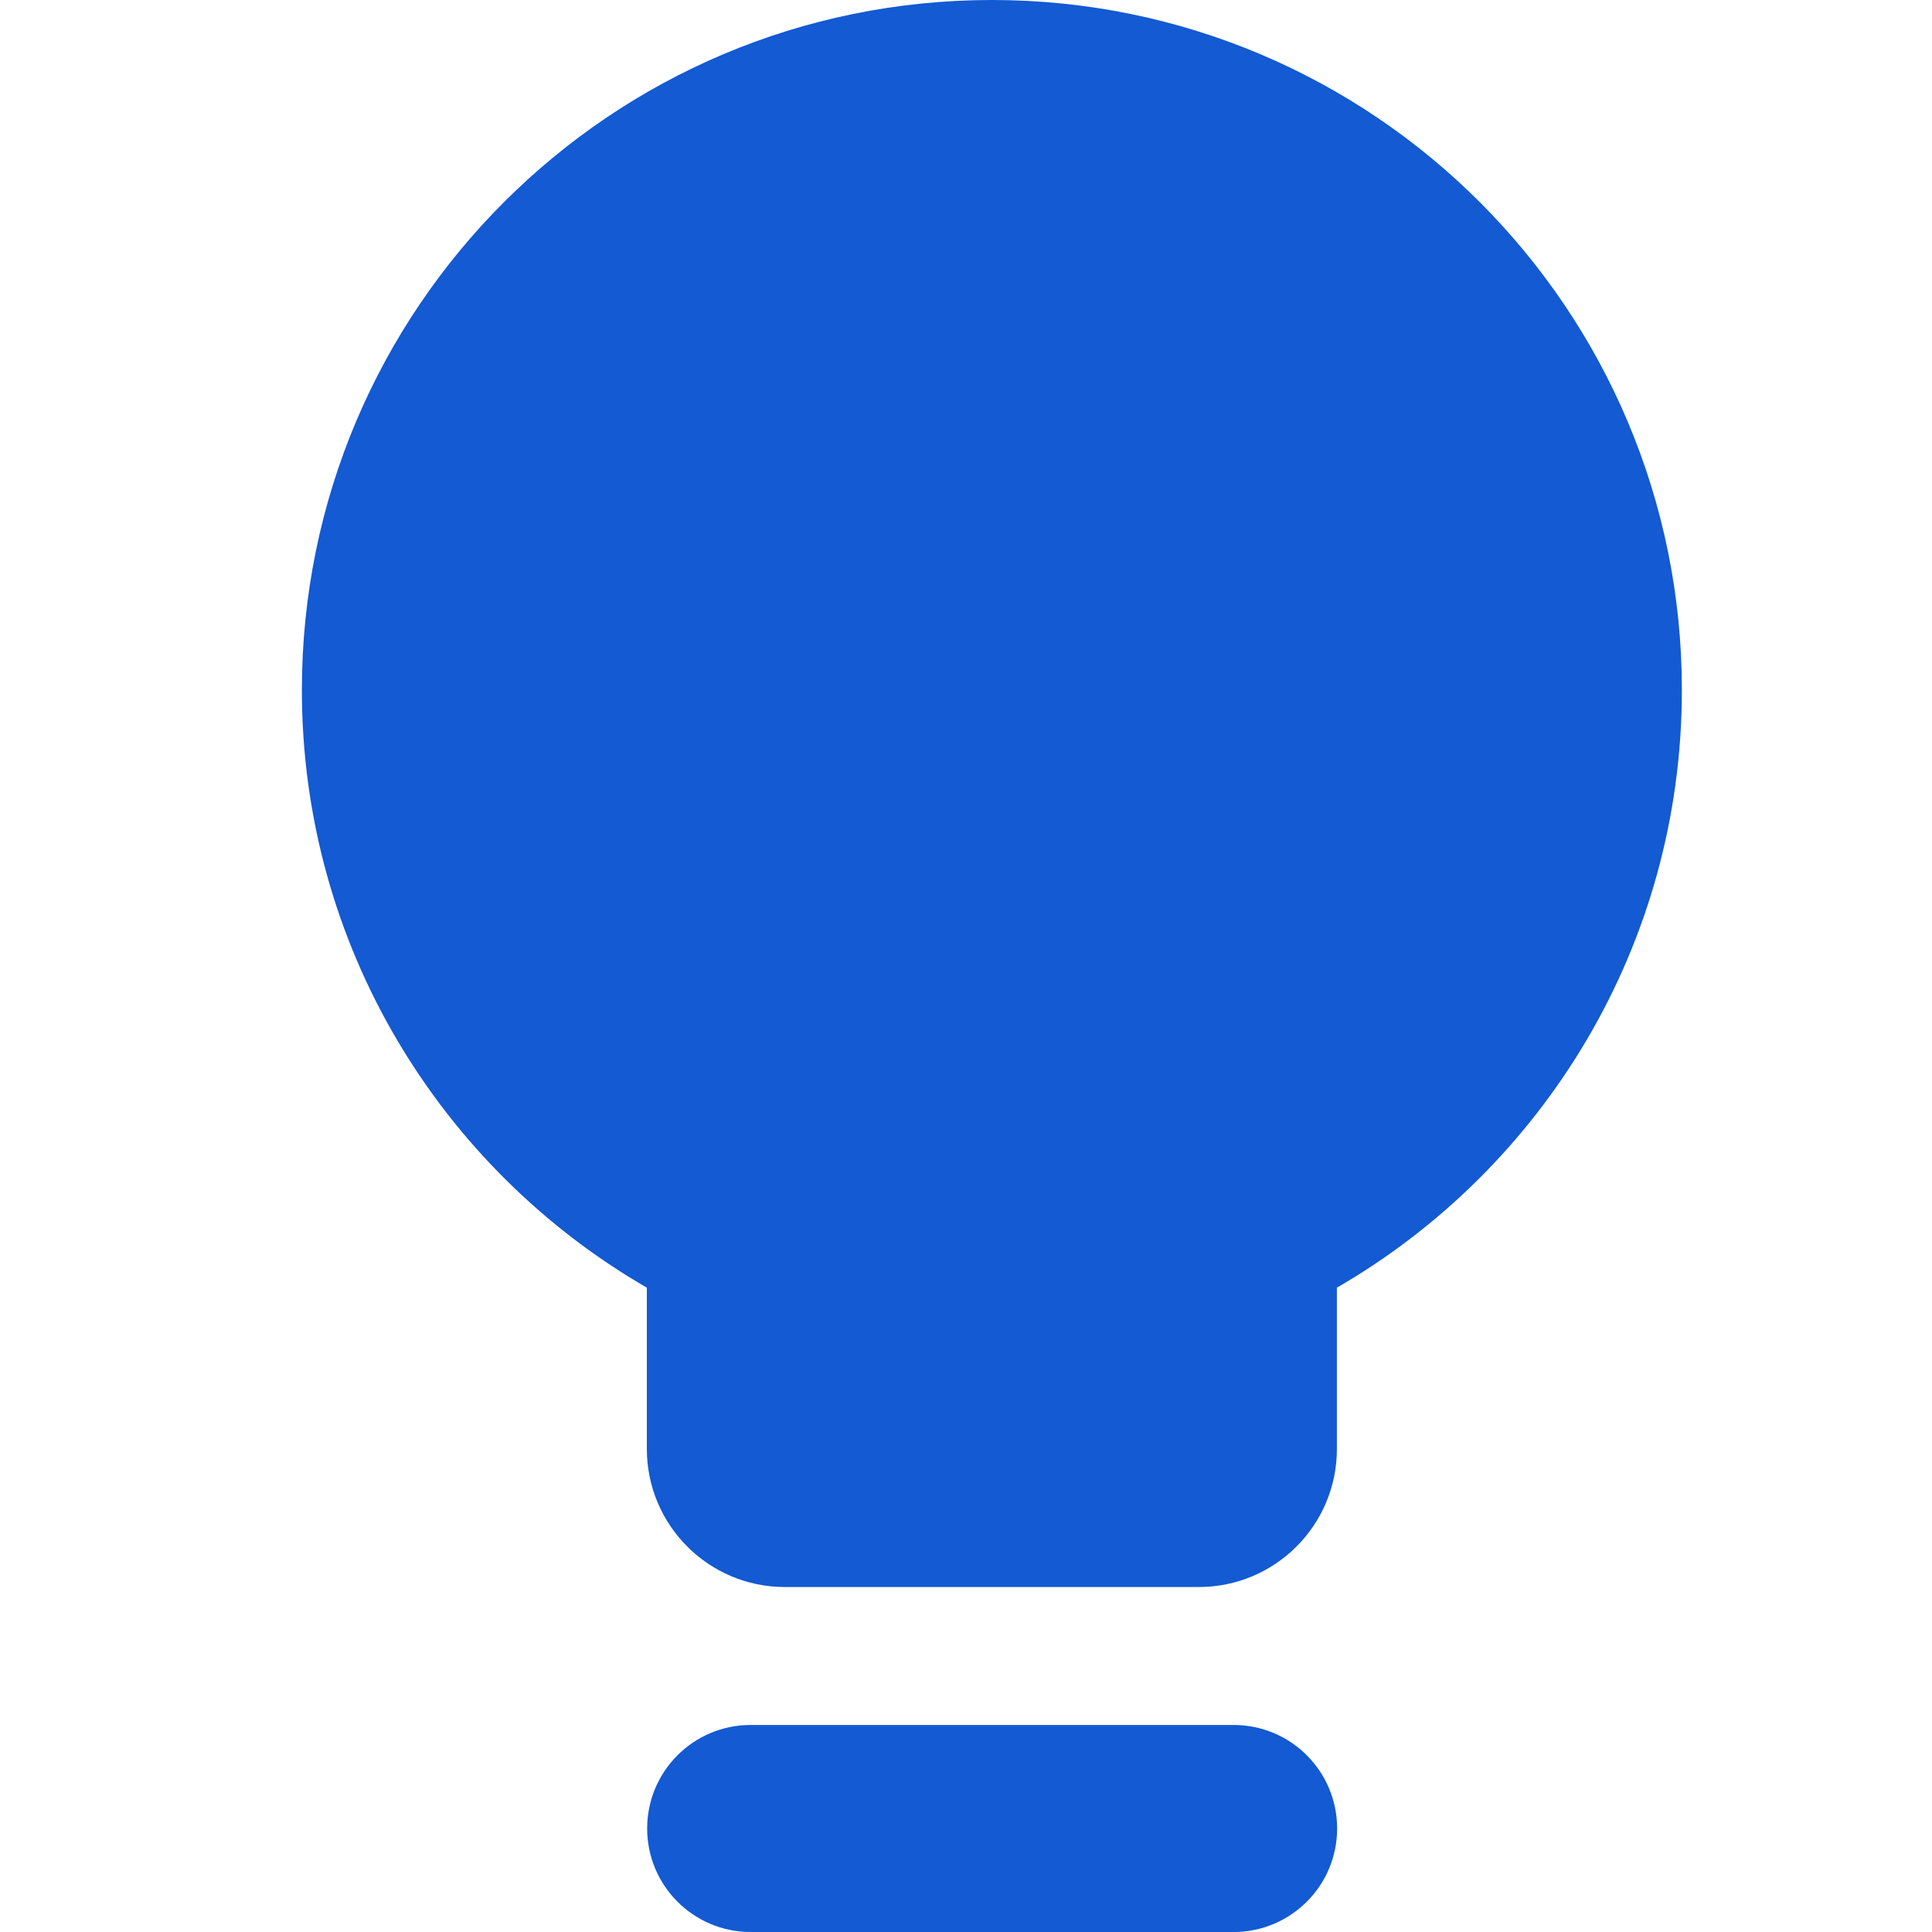
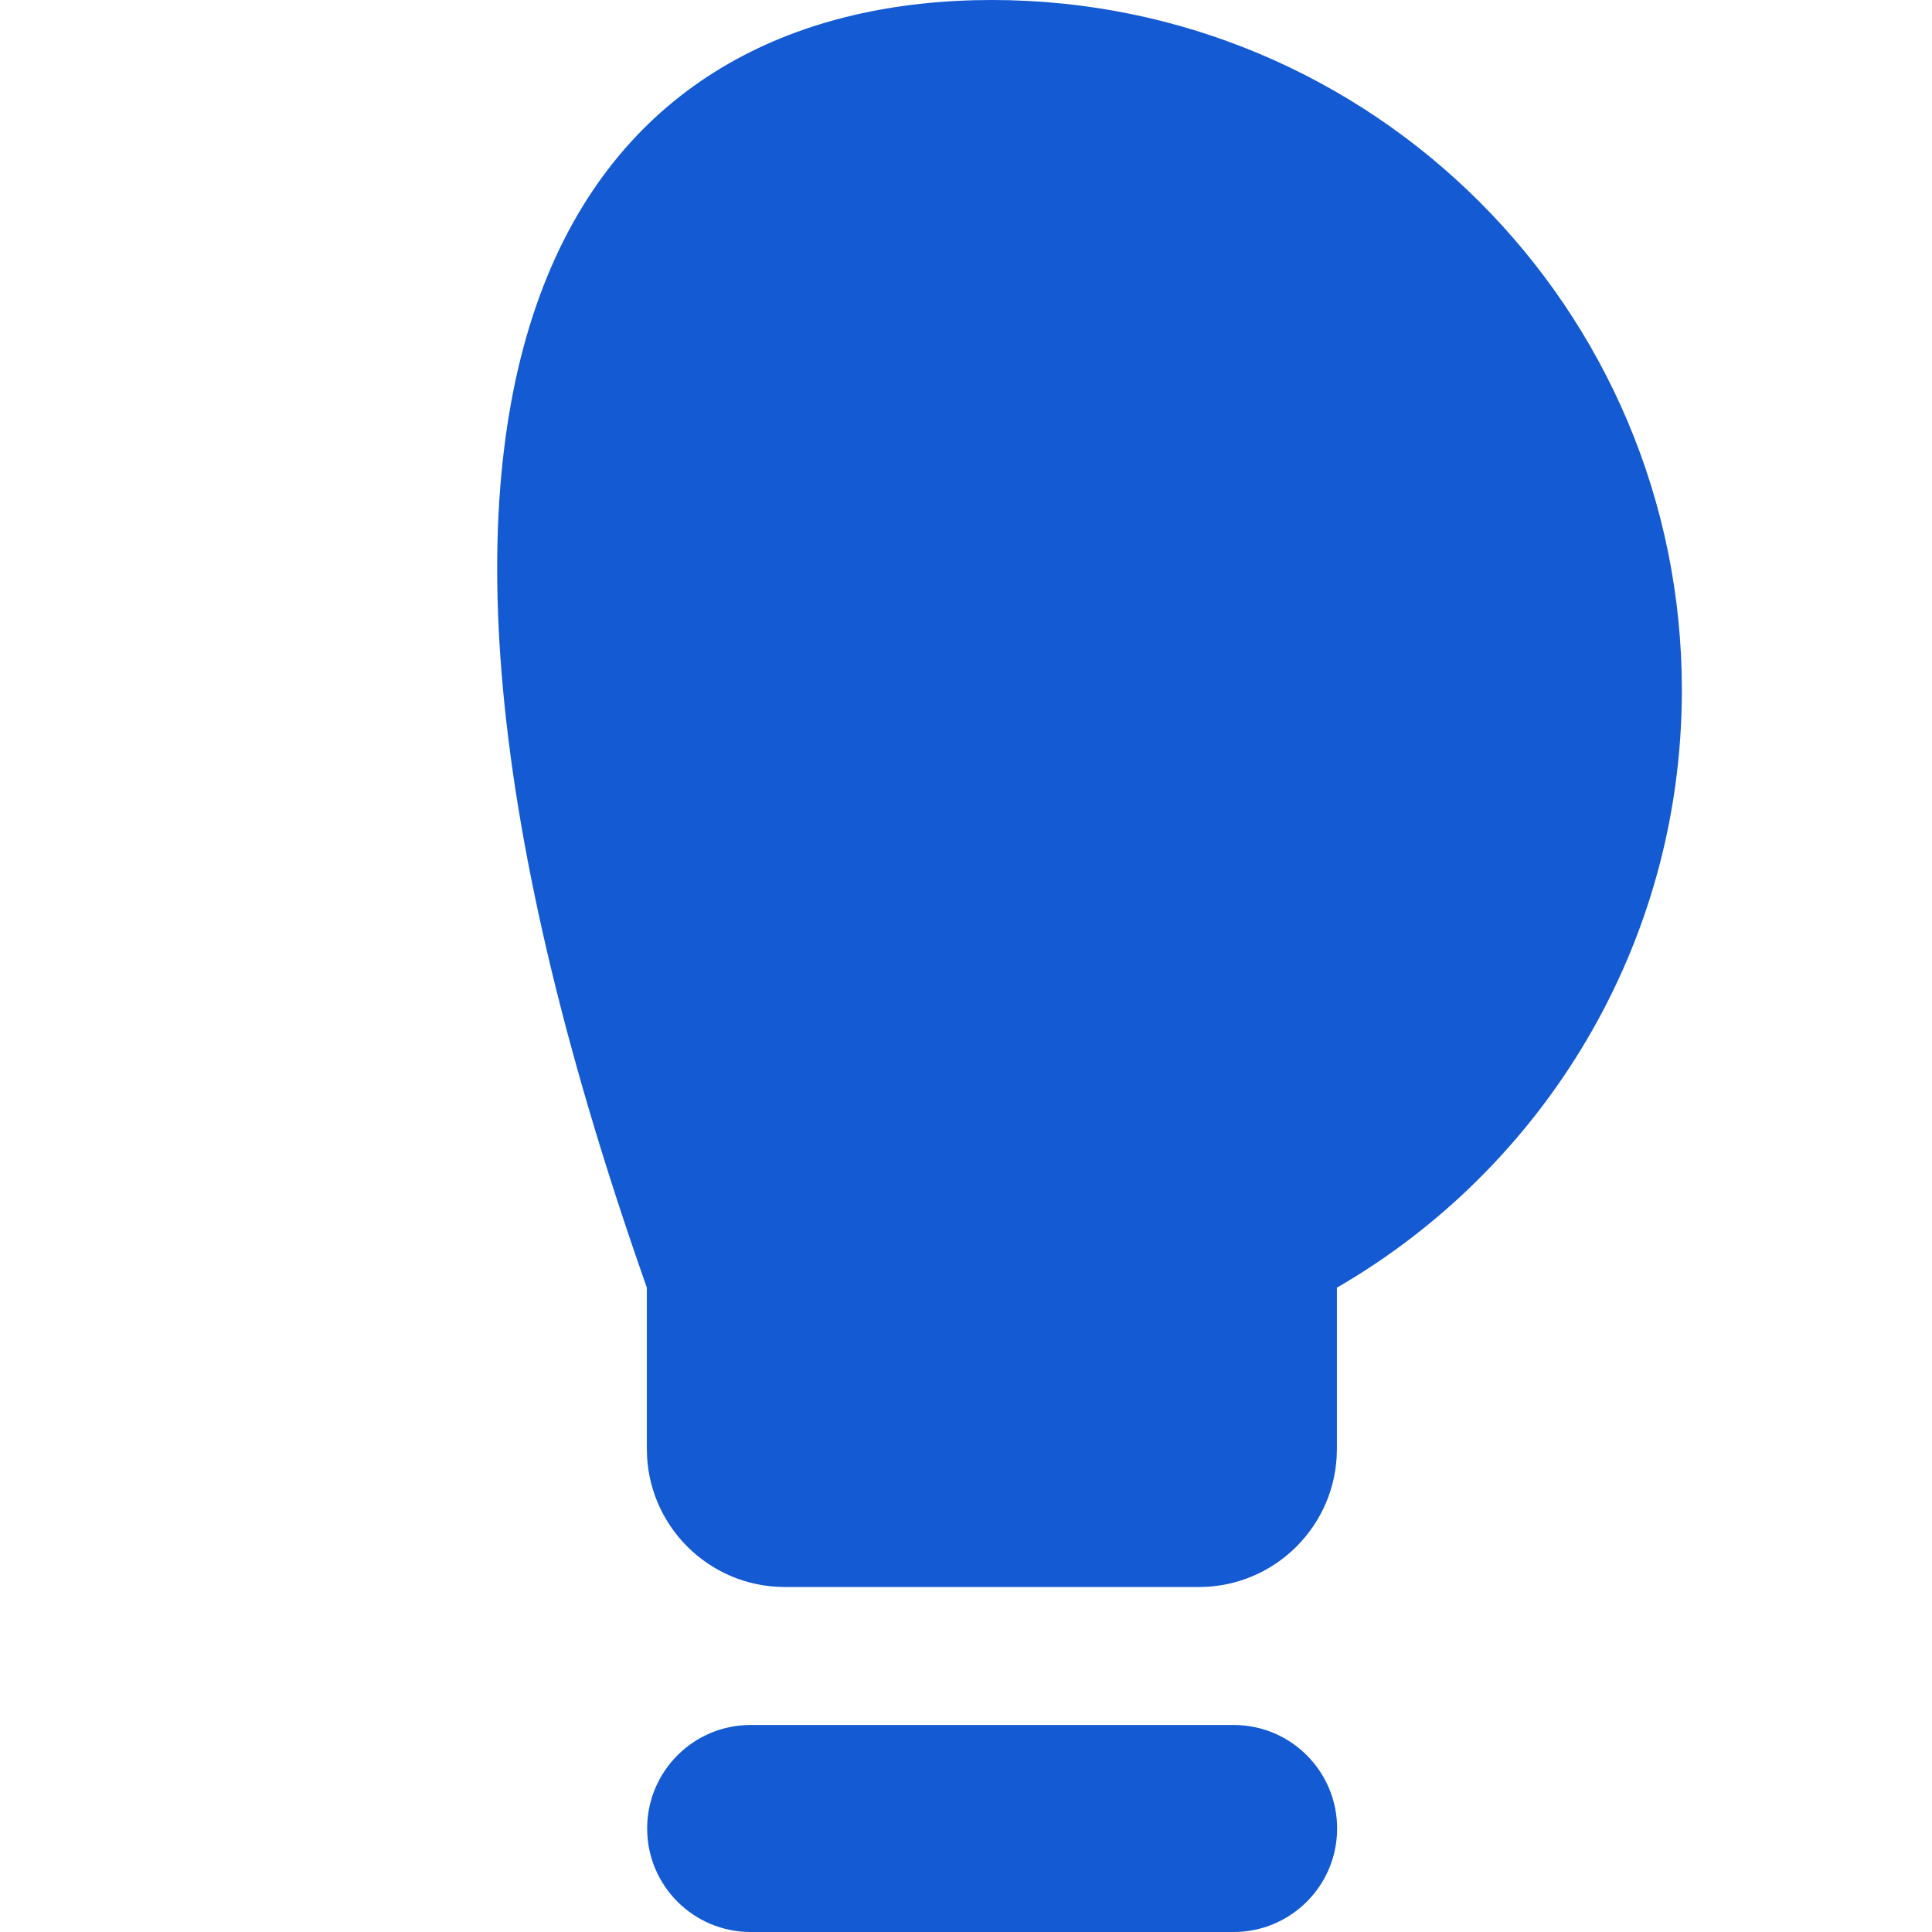
<svg xmlns="http://www.w3.org/2000/svg" width="32" height="32" viewBox="0 0 32 32" fill="none">
-   <path fill-rule="evenodd" clip-rule="evenodd" d="M27.857 11.429C27.857 15.659 25.559 19.352 22.143 21.328V24C22.143 25.262 21.119 26.286 19.857 26.286H13C11.738 26.286 10.714 25.262 10.714 24V21.328C7.298 19.352 5 15.659 5 11.429C5 5.117 10.117 0 16.429 0C22.74 0 27.857 5.117 27.857 11.429ZM12.433 28.571C11.486 28.571 10.719 29.339 10.719 30.286C10.719 31.232 11.486 32 12.433 32H20.433C21.38 32 22.147 31.232 22.147 30.286C22.147 29.339 21.38 28.571 20.433 28.571H12.433Z" fill="#135AD3" />
+   <path fill-rule="evenodd" clip-rule="evenodd" d="M27.857 11.429C27.857 15.659 25.559 19.352 22.143 21.328V24C22.143 25.262 21.119 26.286 19.857 26.286H13C11.738 26.286 10.714 25.262 10.714 24V21.328C5 5.117 10.117 0 16.429 0C22.74 0 27.857 5.117 27.857 11.429ZM12.433 28.571C11.486 28.571 10.719 29.339 10.719 30.286C10.719 31.232 11.486 32 12.433 32H20.433C21.38 32 22.147 31.232 22.147 30.286C22.147 29.339 21.38 28.571 20.433 28.571H12.433Z" fill="#135AD3" />
</svg>